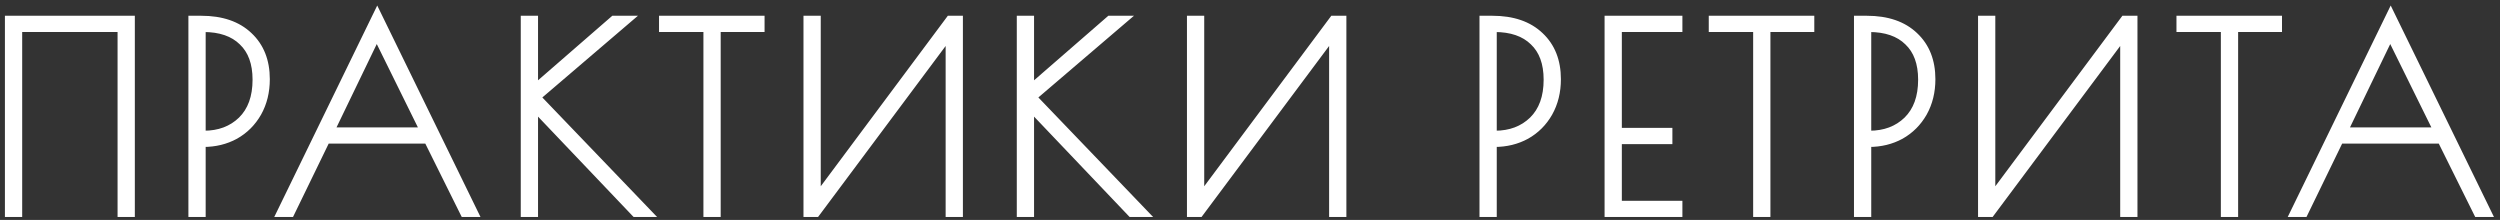
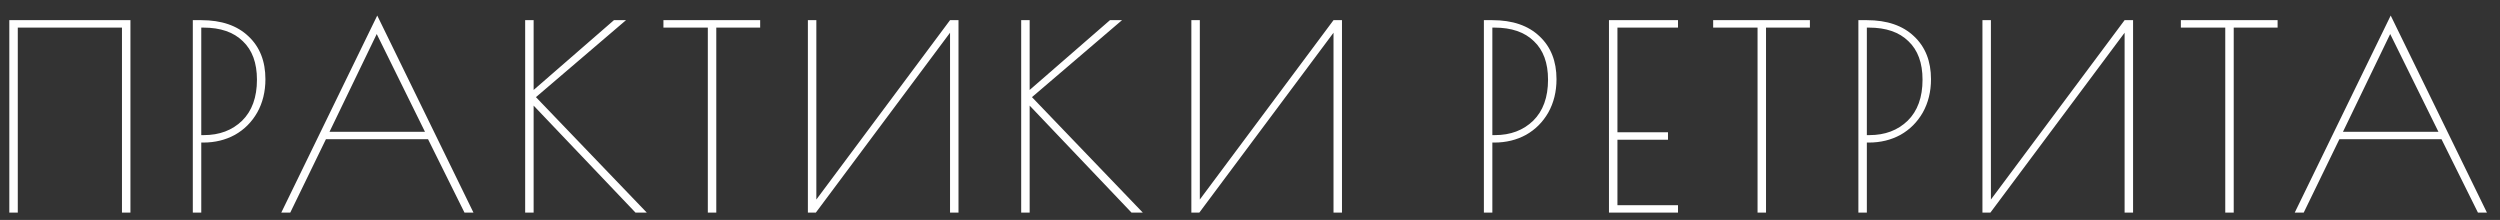
<svg xmlns="http://www.w3.org/2000/svg" width="341" height="30" viewBox="0 0 341 30" fill="none">
  <rect x="0" y="0" width="341" height="30" fill="#333333" stroke="none" />
  <mask id="path-1-outside-1_1962_94" maskUnits="userSpaceOnUse" x="0" y="0" width="341" height="30" fill="black">
-     <rect fill="white" width="341" height="30" />
-     <path d="M1.271 2.75H17.791V29H16.636V3.765H2.426V29H1.271V2.75ZM26.299 2.75H27.453C30.207 2.75 32.353 3.485 33.894 4.955C35.434 6.402 36.203 8.35 36.203 10.8C36.203 12.503 35.83 14.02 35.084 15.35C34.337 16.657 33.322 17.672 32.038 18.395C30.755 19.095 29.32 19.445 27.733 19.445H27.453V29H26.299V2.75ZM27.803 18.43C29.927 18.43 31.665 17.777 33.019 16.47C34.372 15.14 35.048 13.273 35.048 10.87C35.048 8.583 34.407 6.833 33.123 5.62C31.863 4.383 30.067 3.765 27.733 3.765H27.453V18.43H27.803ZM64.581 29H63.356L58.386 18.99H44.456L39.591 29H38.366L51.456 2.12L64.581 29ZM57.966 17.975L51.386 4.64L44.946 17.975H57.966ZM86.683 29L72.787 14.405V29H71.632V2.75H72.787V12.27L83.743 2.75H85.388L73.103 13.25L88.222 29H86.683ZM96.547 3.765H90.492V2.75H103.687V3.765H97.702V29H96.547V3.765ZM110.195 2.75H111.35V27.215L129.585 2.75H130.74V29H129.585V4.465L111.28 29H110.195V2.75ZM154.34 29L140.445 14.405V29H139.29V2.75H140.445V12.27L151.4 2.75H153.045L140.76 13.25L155.88 29H154.34ZM162.501 2.75H163.656V27.215L181.891 2.75H183.046V29H181.891V4.465L163.586 29H162.501V2.75ZM202.402 2.75H203.557C206.31 2.75 208.457 3.485 209.997 4.955C211.537 6.402 212.307 8.35 212.307 10.8C212.307 12.503 211.933 14.02 211.187 15.35C210.44 16.657 209.425 17.672 208.142 18.395C206.858 19.095 205.423 19.445 203.837 19.445H203.557V29H202.402V2.75ZM203.907 18.43C206.03 18.43 207.768 17.777 209.122 16.47C210.475 15.14 211.152 13.273 211.152 10.87C211.152 8.583 210.51 6.833 209.227 5.62C207.967 4.383 206.17 3.765 203.837 3.765H203.557V18.43H203.907ZM219.464 2.75H228.879V3.765H220.619V18.045H227.514V19.06H220.619V27.985H228.879V29H219.464V2.75ZM239.73 3.765H233.675V2.75H246.87V3.765H240.885V29H239.73V3.765ZM253.483 2.75H254.638C257.391 2.75 259.538 3.485 261.078 4.955C262.618 6.402 263.388 8.35 263.388 10.8C263.388 12.503 263.014 14.02 262.268 15.35C261.521 16.657 260.506 17.672 259.223 18.395C257.939 19.095 256.504 19.445 254.918 19.445H254.638V29H253.483V2.75ZM254.988 18.43C257.111 18.43 258.849 17.777 260.203 16.47C261.556 15.14 262.233 13.273 262.233 10.87C262.233 8.583 261.591 6.833 260.308 5.62C259.048 4.383 257.251 3.765 254.918 3.765H254.638V18.43H254.988ZM270.405 2.75H271.56V27.215L289.795 2.75H290.95V29H289.795V4.465L271.49 29H270.405V2.75ZM303.525 3.765H297.47V2.75H310.665V3.765H304.68V29H303.525V3.765ZM339.217 29H337.992L333.022 18.99H319.092L314.227 29H313.002L326.092 2.12L339.217 29ZM332.602 17.975L326.022 4.64L319.582 17.975H332.602Z" />
-   </mask>
+     </mask>
  <path d="M1.271 2.75H17.791V29H16.636V3.765H2.426V29H1.271V2.75ZM26.299 2.75H27.453C30.207 2.75 32.353 3.485 33.894 4.955C35.434 6.402 36.203 8.35 36.203 10.8C36.203 12.503 35.83 14.02 35.084 15.35C34.337 16.657 33.322 17.672 32.038 18.395C30.755 19.095 29.32 19.445 27.733 19.445H27.453V29H26.299V2.75ZM27.803 18.43C29.927 18.43 31.665 17.777 33.019 16.47C34.372 15.14 35.048 13.273 35.048 10.87C35.048 8.583 34.407 6.833 33.123 5.62C31.863 4.383 30.067 3.765 27.733 3.765H27.453V18.43H27.803ZM64.581 29H63.356L58.386 18.99H44.456L39.591 29H38.366L51.456 2.12L64.581 29ZM57.966 17.975L51.386 4.64L44.946 17.975H57.966ZM86.683 29L72.787 14.405V29H71.632V2.75H72.787V12.27L83.743 2.75H85.388L73.103 13.25L88.222 29H86.683ZM96.547 3.765H90.492V2.75H103.687V3.765H97.702V29H96.547V3.765ZM110.195 2.75H111.35V27.215L129.585 2.75H130.74V29H129.585V4.465L111.28 29H110.195V2.75ZM154.34 29L140.445 14.405V29H139.29V2.75H140.445V12.27L151.4 2.75H153.045L140.76 13.25L155.88 29H154.34ZM162.501 2.75H163.656V27.215L181.891 2.75H183.046V29H181.891V4.465L163.586 29H162.501V2.75ZM202.402 2.75H203.557C206.31 2.75 208.457 3.485 209.997 4.955C211.537 6.402 212.307 8.35 212.307 10.8C212.307 12.503 211.933 14.02 211.187 15.35C210.44 16.657 209.425 17.672 208.142 18.395C206.858 19.095 205.423 19.445 203.837 19.445H203.557V29H202.402V2.75ZM203.907 18.43C206.03 18.43 207.768 17.777 209.122 16.47C210.475 15.14 211.152 13.273 211.152 10.87C211.152 8.583 210.51 6.833 209.227 5.62C207.967 4.383 206.17 3.765 203.837 3.765H203.557V18.43H203.907ZM219.464 2.75H228.879V3.765H220.619V18.045H227.514V19.06H220.619V27.985H228.879V29H219.464V2.75ZM239.73 3.765H233.675V2.75H246.87V3.765H240.885V29H239.73V3.765ZM253.483 2.75H254.638C257.391 2.75 259.538 3.485 261.078 4.955C262.618 6.402 263.388 8.35 263.388 10.8C263.388 12.503 263.014 14.02 262.268 15.35C261.521 16.657 260.506 17.672 259.223 18.395C257.939 19.095 256.504 19.445 254.918 19.445H254.638V29H253.483V2.75ZM254.988 18.43C257.111 18.43 258.849 17.777 260.203 16.47C261.556 15.14 262.233 13.273 262.233 10.87C262.233 8.583 261.591 6.833 260.308 5.62C259.048 4.383 257.251 3.765 254.918 3.765H254.638V18.43H254.988ZM270.405 2.75H271.56V27.215L289.795 2.75H290.95V29H289.795V4.465L271.49 29H270.405V2.75ZM303.525 3.765H297.47V2.75H310.665V3.765H304.68V29H303.525V3.765ZM339.217 29H337.992L333.022 18.99H319.092L314.227 29H313.002L326.092 2.12L339.217 29ZM332.602 17.975L326.022 4.64L319.582 17.975H332.602Z" fill="white" />
-   <path d="M1.271 2.75V2.15H0.671V2.75H1.271ZM17.791 2.75H18.391V2.15H17.791V2.75ZM17.791 29V29.6H18.391V29H17.791ZM16.636 29H16.036V29.6H16.636V29ZM16.636 3.765H17.236V3.165H16.636V3.765ZM2.426 3.765V3.165H1.826V3.765H2.426ZM2.426 29V29.6H3.026V29H2.426ZM1.271 29H0.671V29.6H1.271V29ZM1.271 3.35H17.791V2.15H1.271V3.35ZM17.191 2.75V29H18.391V2.75H17.191ZM17.791 28.4H16.636V29.6H17.791V28.4ZM17.236 29V3.765H16.036V29H17.236ZM16.636 3.165H2.426V4.365H16.636V3.165ZM1.826 3.765V29H3.026V3.765H1.826ZM2.426 28.4H1.271V29.6H2.426V28.4ZM1.871 29V2.75H0.671V29H1.871ZM26.299 2.75V2.15H25.698V2.75H26.299ZM33.894 4.955L33.479 5.389L33.483 5.392L33.894 4.955ZM35.084 15.35L35.604 15.648L35.607 15.644L35.084 15.35ZM32.038 18.395L32.326 18.922L32.333 18.918L32.038 18.395ZM27.453 19.445V18.845H26.854V19.445H27.453ZM27.453 29V29.6H28.053V29H27.453ZM26.299 29H25.698V29.6H26.299V29ZM33.019 16.47L33.435 16.902L33.439 16.898L33.019 16.47ZM33.123 5.62L32.703 6.048L32.711 6.056L33.123 5.62ZM27.453 3.765V3.165H26.854V3.765H27.453ZM27.453 18.43H26.854V19.03H27.453V18.43ZM26.299 3.35H27.453V2.15H26.299V3.35ZM27.453 3.35C30.099 3.35 32.081 4.054 33.479 5.389L34.308 4.521C32.626 2.916 30.314 2.15 27.453 2.15V3.35ZM33.483 5.392C34.882 6.707 35.603 8.487 35.603 10.8H36.803C36.803 8.213 35.984 6.096 34.304 4.518L33.483 5.392ZM35.603 10.8C35.603 12.413 35.251 13.826 34.56 15.056L35.607 15.644C36.409 14.214 36.803 12.594 36.803 10.8H35.603ZM34.562 15.052C33.868 16.267 32.931 17.203 31.744 17.872L32.333 18.918C33.713 18.14 34.805 17.046 35.604 15.648L34.562 15.052ZM31.751 17.868C30.563 18.516 29.229 18.845 27.733 18.845V20.045C29.412 20.045 30.947 19.674 32.326 18.922L31.751 17.868ZM27.733 18.845H27.453V20.045H27.733V18.845ZM26.854 19.445V29H28.053V19.445H26.854ZM27.453 28.4H26.299V29.6H27.453V28.4ZM26.898 29V2.75H25.698V29H26.898ZM27.803 19.03C30.061 19.03 31.955 18.331 33.435 16.902L32.602 16.038C31.375 17.223 29.793 17.83 27.803 17.83V19.03ZM33.439 16.898C34.936 15.427 35.648 13.389 35.648 10.87H34.449C34.449 13.158 33.808 14.853 32.598 16.042L33.439 16.898ZM35.648 10.87C35.648 8.47 34.972 6.542 33.536 5.184L32.711 6.056C33.842 7.125 34.449 8.697 34.449 10.87H35.648ZM33.544 5.192C32.139 3.813 30.172 3.165 27.733 3.165V4.365C29.962 4.365 31.588 4.954 32.703 6.048L33.544 5.192ZM27.733 3.165H27.453V4.365H27.733V3.165ZM26.854 3.765V18.43H28.053V3.765H26.854ZM27.453 19.03H27.803V17.83H27.453V19.03ZM64.581 29V29.6H65.541L65.12 28.737L64.581 29ZM63.356 29L62.818 29.267L62.984 29.6H63.356V29ZM58.386 18.99L58.923 18.723L58.758 18.39H58.386V18.99ZM44.456 18.99V18.39H44.08L43.916 18.728L44.456 18.99ZM39.591 29V29.6H39.966L40.13 29.262L39.591 29ZM38.366 29L37.826 28.737L37.406 29.6H38.366V29ZM51.456 2.12L51.995 1.857L51.455 0.751L50.916 1.857L51.456 2.12ZM57.966 17.975V18.575H58.931L58.504 17.709L57.966 17.975ZM51.386 4.64L51.924 4.375L51.38 3.272L50.846 4.379L51.386 4.64ZM44.946 17.975L44.406 17.714L43.99 18.575H44.946V17.975ZM64.581 28.4H63.356V29.6H64.581V28.4ZM63.893 28.733L58.923 18.723L57.848 19.257L62.818 29.267L63.893 28.733ZM58.386 18.39H44.456V19.59H58.386V18.39ZM43.916 18.728L39.051 28.738L40.13 29.262L44.995 19.252L43.916 18.728ZM39.591 28.4H38.366V29.6H39.591V28.4ZM38.905 29.263L51.995 2.383L50.916 1.857L37.826 28.737L38.905 29.263ZM50.917 2.383L64.042 29.263L65.12 28.737L51.995 1.857L50.917 2.383ZM58.504 17.709L51.924 4.375L50.848 4.905L57.428 18.241L58.504 17.709ZM50.846 4.379L44.406 17.714L45.486 18.236L51.926 4.901L50.846 4.379ZM44.946 18.575H57.966V17.375H44.946V18.575ZM86.683 29L86.248 29.414L86.425 29.6H86.683V29ZM72.787 14.405L73.222 13.991L72.188 12.905V14.405H72.787ZM72.787 29V29.6H73.388V29H72.787ZM71.632 29H71.032V29.6H71.632V29ZM71.632 2.75V2.15H71.032V2.75H71.632ZM72.787 2.75H73.388V2.15H72.787V2.75ZM72.787 12.27H72.188V13.586L73.181 12.723L72.787 12.27ZM83.743 2.75V2.15H83.518L83.349 2.297L83.743 2.75ZM85.388 2.75L85.777 3.206L87.013 2.15H85.388V2.75ZM73.103 13.25L72.713 12.794L72.229 13.207L72.67 13.665L73.103 13.25ZM88.222 29V29.6H89.63L88.655 28.584L88.222 29ZM87.117 28.586L73.222 13.991L72.353 14.819L86.248 29.414L87.117 28.586ZM72.188 14.405V29H73.388V14.405H72.188ZM72.787 28.4H71.632V29.6H72.787V28.4ZM72.233 29V2.75H71.032V29H72.233ZM71.632 3.35H72.787V2.15H71.632V3.35ZM72.188 2.75V12.27H73.388V2.75H72.188ZM73.181 12.723L84.136 3.203L83.349 2.297L72.394 11.817L73.181 12.723ZM83.743 3.35H85.388V2.15H83.743V3.35ZM84.998 2.294L72.713 12.794L73.492 13.706L85.777 3.206L84.998 2.294ZM72.67 13.665L87.79 29.416L88.655 28.584L73.535 12.835L72.67 13.665ZM88.222 28.4H86.683V29.6H88.222V28.4ZM96.547 3.765H97.147V3.165H96.547V3.765ZM90.492 3.765H89.892V4.365H90.492V3.765ZM90.492 2.75V2.15H89.892V2.75H90.492ZM103.687 2.75H104.287V2.15H103.687V2.75ZM103.687 3.765V4.365H104.287V3.765H103.687ZM97.702 3.765V3.165H97.102V3.765H97.702ZM97.702 29V29.6H98.302V29H97.702ZM96.547 29H95.947V29.6H96.547V29ZM96.547 3.165H90.492V4.365H96.547V3.165ZM91.092 3.765V2.75H89.892V3.765H91.092ZM90.492 3.35H103.687V2.15H90.492V3.35ZM103.087 2.75V3.765H104.287V2.75H103.087ZM103.687 3.165H97.702V4.365H103.687V3.165ZM97.102 3.765V29H98.302V3.765H97.102ZM97.702 28.4H96.547V29.6H97.702V28.4ZM97.147 29V3.765H95.947V29H97.147ZM110.195 2.75V2.15H109.595V2.75H110.195ZM111.35 2.75H111.95V2.15H111.35V2.75ZM111.35 27.215H110.75V29.024L111.831 27.574L111.35 27.215ZM129.585 2.75V2.15H129.284L129.104 2.391L129.585 2.75ZM130.74 2.75H131.34V2.15H130.74V2.75ZM130.74 29V29.6H131.34V29H130.74ZM129.585 29H128.985V29.6H129.585V29ZM129.585 4.465H130.185V2.657L129.104 4.106L129.585 4.465ZM111.28 29V29.6H111.581L111.761 29.359L111.28 29ZM110.195 29H109.595V29.6H110.195V29ZM110.195 3.35H111.35V2.15H110.195V3.35ZM110.75 2.75V27.215H111.95V2.75H110.75ZM111.831 27.574L130.066 3.109L129.104 2.391L110.869 26.856L111.831 27.574ZM129.585 3.35H130.74V2.15H129.585V3.35ZM130.14 2.75V29H131.34V2.75H130.14ZM130.74 28.4H129.585V29.6H130.74V28.4ZM130.185 29V4.465H128.985V29H130.185ZM129.104 4.106L110.799 28.641L111.761 29.359L130.066 4.824L129.104 4.106ZM111.28 28.4H110.195V29.6H111.28V28.4ZM110.795 29V2.75H109.595V29H110.795ZM154.34 29L153.906 29.414L154.083 29.6H154.34V29ZM140.445 14.405L140.88 13.991L139.845 12.905V14.405H140.445ZM140.445 29V29.6H141.045V29H140.445ZM139.29 29H138.69V29.6H139.29V29ZM139.29 2.75V2.15H138.69V2.75H139.29ZM140.445 2.75H141.045V2.15H140.445V2.75ZM140.445 12.27H139.845V13.586L140.839 12.723L140.445 12.27ZM151.4 2.75V2.15H151.176L151.007 2.297L151.4 2.75ZM153.045 2.75L153.435 3.206L154.671 2.15H153.045V2.75ZM140.76 13.25L140.371 12.794L139.887 13.207L140.328 13.665L140.76 13.25ZM155.88 29V29.6H157.288L156.313 28.584L155.88 29ZM154.775 28.586L140.88 13.991L140.011 14.819L153.906 29.414L154.775 28.586ZM139.845 14.405V29H141.045V14.405H139.845ZM140.445 28.4H139.29V29.6H140.445V28.4ZM139.89 29V2.75H138.69V29H139.89ZM139.29 3.35H140.445V2.15H139.29V3.35ZM139.845 2.75V12.27H141.045V2.75H139.845ZM140.839 12.723L151.794 3.203L151.007 2.297L140.052 11.817L140.839 12.723ZM151.4 3.35H153.045V2.15H151.4V3.35ZM152.656 2.294L140.371 12.794L141.15 13.706L153.435 3.206L152.656 2.294ZM140.328 13.665L155.448 29.416L156.313 28.584L141.193 12.835L140.328 13.665ZM155.88 28.4H154.34V29.6H155.88V28.4ZM162.501 2.75V2.15H161.901V2.75H162.501ZM163.656 2.75H164.256V2.15H163.656V2.75ZM163.656 27.215H163.056V29.024L164.137 27.574L163.656 27.215ZM181.891 2.75V2.15H181.59L181.41 2.391L181.891 2.75ZM183.046 2.75H183.646V2.15H183.046V2.75ZM183.046 29V29.6H183.646V29H183.046ZM181.891 29H181.291V29.6H181.891V29ZM181.891 4.465H182.491V2.657L181.41 4.106L181.891 4.465ZM163.586 29V29.6H163.887L164.067 29.359L163.586 29ZM162.501 29H161.901V29.6H162.501V29ZM162.501 3.35H163.656V2.15H162.501V3.35ZM163.056 2.75V27.215H164.256V2.75H163.056ZM164.137 27.574L182.372 3.109L181.41 2.391L163.175 26.856L164.137 27.574ZM181.891 3.35H183.046V2.15H181.891V3.35ZM182.446 2.75V29H183.646V2.75H182.446ZM183.046 28.4H181.891V29.6H183.046V28.4ZM182.491 29V4.465H181.291V29H182.491ZM181.41 4.106L163.105 28.641L164.067 29.359L182.372 4.824L181.41 4.106ZM163.586 28.4H162.501V29.6H163.586V28.4ZM163.101 29V2.75H161.901V29H163.101ZM202.402 2.75V2.15H201.802V2.75H202.402ZM209.997 4.955L209.582 5.389L209.586 5.392L209.997 4.955ZM211.187 15.35L211.708 15.648L211.71 15.644L211.187 15.35ZM208.142 18.395L208.429 18.922L208.436 18.918L208.142 18.395ZM203.557 19.445V18.845H202.957V19.445H203.557ZM203.557 29V29.6H204.157V29H203.557ZM202.402 29H201.802V29.6H202.402V29ZM209.122 16.47L209.539 16.902L209.542 16.898L209.122 16.47ZM209.227 5.62L208.806 6.048L208.815 6.056L209.227 5.62ZM203.557 3.765V3.165H202.957V3.765H203.557ZM203.557 18.43H202.957V19.03H203.557V18.43ZM202.402 3.35H203.557V2.15H202.402V3.35ZM203.557 3.35C206.203 3.35 208.184 4.054 209.582 5.389L210.411 4.521C208.73 2.916 206.418 2.15 203.557 2.15V3.35ZM209.586 5.392C210.986 6.707 211.707 8.487 211.707 10.8H212.907C212.907 8.213 212.088 6.096 210.408 4.518L209.586 5.392ZM211.707 10.8C211.707 12.413 211.354 13.826 210.664 15.056L211.71 15.644C212.513 14.214 212.907 12.594 212.907 10.8H211.707ZM210.666 15.052C209.972 16.267 209.034 17.203 207.847 17.872L208.436 18.918C209.816 18.14 210.909 17.046 211.708 15.648L210.666 15.052ZM207.854 17.868C206.667 18.516 205.332 18.845 203.837 18.845V20.045C205.515 20.045 207.05 19.674 208.429 18.922L207.854 17.868ZM203.837 18.845H203.557V20.045H203.837V18.845ZM202.957 19.445V29H204.157V19.445H202.957ZM203.557 28.4H202.402V29.6H203.557V28.4ZM203.002 29V2.75H201.802V29H203.002ZM203.907 19.03C206.164 19.03 208.059 18.331 209.539 16.902L208.705 16.038C207.478 17.223 205.896 17.83 203.907 17.83V19.03ZM209.542 16.898C211.039 15.427 211.752 13.389 211.752 10.87H210.552C210.552 13.158 209.911 14.853 208.701 16.042L209.542 16.898ZM211.752 10.87C211.752 8.47 211.075 6.542 209.639 5.184L208.815 6.056C209.945 7.125 210.552 8.697 210.552 10.87H211.752ZM209.647 5.192C208.242 3.813 206.275 3.165 203.837 3.165V4.365C206.065 4.365 207.691 4.954 208.807 6.048L209.647 5.192ZM203.837 3.165H203.557V4.365H203.837V3.165ZM202.957 3.765V18.43H204.157V3.765H202.957ZM203.557 19.03H203.907V17.83H203.557V19.03ZM219.464 2.75V2.15H218.864V2.75H219.464ZM228.879 2.75H229.479V2.15H228.879V2.75ZM228.879 3.765V4.365H229.479V3.765H228.879ZM220.619 3.765V3.165H220.019V3.765H220.619ZM220.619 18.045H220.019V18.645H220.619V18.045ZM227.514 18.045H228.114V17.445H227.514V18.045ZM227.514 19.06V19.66H228.114V19.06H227.514ZM220.619 19.06V18.46H220.019V19.06H220.619ZM220.619 27.985H220.019V28.585H220.619V27.985ZM228.879 27.985H229.479V27.385H228.879V27.985ZM228.879 29V29.6H229.479V29H228.879ZM219.464 29H218.864V29.6H219.464V29ZM219.464 3.35H228.879V2.15H219.464V3.35ZM228.279 2.75V3.765H229.479V2.75H228.279ZM228.879 3.165H220.619V4.365H228.879V3.165ZM220.019 3.765V18.045H221.219V3.765H220.019ZM220.619 18.645H227.514V17.445H220.619V18.645ZM226.914 18.045V19.06H228.114V18.045H226.914ZM227.514 18.46H220.619V19.66H227.514V18.46ZM220.019 19.06V27.985H221.219V19.06H220.019ZM220.619 28.585H228.879V27.385H220.619V28.585ZM228.279 27.985V29H229.479V27.985H228.279ZM228.879 28.4H219.464V29.6H228.879V28.4ZM220.064 29V2.75H218.864V29H220.064ZM239.73 3.765H240.33V3.165H239.73V3.765ZM233.675 3.765H233.075V4.365H233.675V3.765ZM233.675 2.75V2.15H233.075V2.75H233.675ZM246.87 2.75H247.47V2.15H246.87V2.75ZM246.87 3.765V4.365H247.47V3.765H246.87ZM240.885 3.765V3.165H240.285V3.765H240.885ZM240.885 29V29.6H241.485V29H240.885ZM239.73 29H239.13V29.6H239.73V29ZM239.73 3.165H233.675V4.365H239.73V3.165ZM234.275 3.765V2.75H233.075V3.765H234.275ZM233.675 3.35H246.87V2.15H233.675V3.35ZM246.27 2.75V3.765H247.47V2.75H246.27ZM246.87 3.165H240.885V4.365H246.87V3.165ZM240.285 3.765V29H241.485V3.765H240.285ZM240.885 28.4H239.73V29.6H240.885V28.4ZM240.33 29V3.765H239.13V29H240.33ZM253.483 2.75V2.15H252.883V2.75H253.483ZM261.078 4.955L260.663 5.389L260.667 5.392L261.078 4.955ZM262.268 15.35L262.789 15.648L262.791 15.644L262.268 15.35ZM259.223 18.395L259.51 18.922L259.517 18.918L259.223 18.395ZM254.638 19.445V18.845H254.038V19.445H254.638ZM254.638 29V29.6H255.238V29H254.638ZM253.483 29H252.883V29.6H253.483V29ZM260.203 16.47L260.619 16.902L260.623 16.898L260.203 16.47ZM260.308 5.62L259.887 6.048L259.895 6.056L260.308 5.62ZM254.638 3.765V3.165H254.038V3.765H254.638ZM254.638 18.43H254.038V19.03H254.638V18.43ZM253.483 3.35H254.638V2.15H253.483V3.35ZM254.638 3.35C257.284 3.35 259.265 4.054 260.663 5.389L261.492 4.521C259.81 2.916 257.498 2.15 254.638 2.15V3.35ZM260.667 5.392C262.067 6.707 262.788 8.487 262.788 10.8H263.988C263.988 8.213 263.169 6.096 261.488 4.518L260.667 5.392ZM262.788 10.8C262.788 12.413 262.435 13.826 261.744 15.056L262.791 15.644C263.594 14.214 263.988 12.594 263.988 10.8H262.788ZM261.747 15.052C261.053 16.267 260.115 17.203 258.928 17.872L259.517 18.918C260.897 18.14 261.989 17.046 262.789 15.648L261.747 15.052ZM258.935 17.868C257.748 18.516 256.413 18.845 254.918 18.845V20.045C256.596 20.045 258.131 19.674 259.51 18.922L258.935 17.868ZM254.918 18.845H254.638V20.045H254.918V18.845ZM254.038 19.445V29H255.238V19.445H254.038ZM254.638 28.4H253.483V29.6H254.638V28.4ZM254.083 29V2.75H252.883V29H254.083ZM254.988 19.03C257.245 19.03 259.139 18.331 260.619 16.902L259.786 16.038C258.559 17.223 256.977 17.83 254.988 17.83V19.03ZM260.623 16.898C262.12 15.427 262.833 13.389 262.833 10.87H261.633C261.633 13.158 260.992 14.853 259.782 16.042L260.623 16.898ZM262.833 10.87C262.833 8.47 262.156 6.542 260.72 5.184L259.895 6.056C261.026 7.125 261.633 8.697 261.633 10.87H262.833ZM260.728 5.192C259.323 3.813 257.356 3.165 254.918 3.165V4.365C257.146 4.365 258.772 4.954 259.887 6.048L260.728 5.192ZM254.918 3.165H254.638V4.365H254.918V3.165ZM254.038 3.765V18.43H255.238V3.765H254.038ZM254.638 19.03H254.988V17.83H254.638V19.03ZM270.405 2.75V2.15H269.805V2.75H270.405ZM271.56 2.75H272.16V2.15H271.56V2.75ZM271.56 27.215H270.96V29.024L272.041 27.574L271.56 27.215ZM289.795 2.75V2.15H289.493L289.314 2.391L289.795 2.75ZM290.95 2.75H291.55V2.15H290.95V2.75ZM290.95 29V29.6H291.55V29H290.95ZM289.795 29H289.195V29.6H289.795V29ZM289.795 4.465H290.395V2.657L289.314 4.106L289.795 4.465ZM271.49 29V29.6H271.791L271.971 29.359L271.49 29ZM270.405 29H269.805V29.6H270.405V29ZM270.405 3.35H271.56V2.15H270.405V3.35ZM270.96 2.75V27.215H272.16V2.75H270.96ZM272.041 27.574L290.276 3.109L289.314 2.391L271.079 26.856L272.041 27.574ZM289.795 3.35H290.95V2.15H289.795V3.35ZM290.35 2.75V29H291.55V2.75H290.35ZM290.95 28.4H289.795V29.6H290.95V28.4ZM290.395 29V4.465H289.195V29H290.395ZM289.314 4.106L271.009 28.641L271.971 29.359L290.276 4.824L289.314 4.106ZM271.49 28.4H270.405V29.6H271.49V28.4ZM271.005 29V2.75H269.805V29H271.005ZM303.525 3.765H304.125V3.165H303.525V3.765ZM297.47 3.765H296.87V4.365H297.47V3.765ZM297.47 2.75V2.15H296.87V2.75H297.47ZM310.665 2.75H311.265V2.15H310.665V2.75ZM310.665 3.765V4.365H311.265V3.765H310.665ZM304.68 3.765V3.165H304.08V3.765H304.68ZM304.68 29V29.6H305.28V29H304.68ZM303.525 29H302.925V29.6H303.525V29ZM303.525 3.165H297.47V4.365H303.525V3.165ZM298.07 3.765V2.75H296.87V3.765H298.07ZM297.47 3.35H310.665V2.15H297.47V3.35ZM310.065 2.75V3.765H311.265V2.75H310.065ZM310.665 3.165H304.68V4.365H310.665V3.165ZM304.08 3.765V29H305.28V3.765H304.08ZM304.68 28.4H303.525V29.6H304.68V28.4ZM304.125 29V3.765H302.925V29H304.125ZM339.217 29V29.6H340.178L339.756 28.737L339.217 29ZM337.992 29L337.455 29.267L337.62 29.6H337.992V29ZM333.022 18.99L333.56 18.723L333.394 18.39H333.022V18.99ZM319.092 18.99V18.39H318.717L318.553 18.728L319.092 18.99ZM314.227 29V29.6H314.603L314.767 29.262L314.227 29ZM313.002 29L312.463 28.737L312.043 29.6H313.002V29ZM326.092 2.12L326.631 1.857L326.092 0.751L325.553 1.857L326.092 2.12ZM332.602 17.975V18.575H333.567L333.14 17.709L332.602 17.975ZM326.022 4.64L326.56 4.375L326.017 3.272L325.482 4.379L326.022 4.64ZM319.582 17.975L319.042 17.714L318.626 18.575H319.582V17.975ZM339.217 28.4H337.992V29.6H339.217V28.4ZM338.53 28.733L333.56 18.723L332.485 19.257L337.455 29.267L338.53 28.733ZM333.022 18.39H319.092V19.59H333.022V18.39ZM318.553 18.728L313.688 28.738L314.767 29.262L319.632 19.252L318.553 18.728ZM314.227 28.4H313.002V29.6H314.227V28.4ZM313.542 29.263L326.632 2.383L325.553 1.857L312.463 28.737L313.542 29.263ZM325.553 2.383L338.678 29.263L339.756 28.737L326.631 1.857L325.553 2.383ZM333.14 17.709L326.56 4.375L325.484 4.905L332.064 18.241L333.14 17.709ZM325.482 4.379L319.042 17.714L320.123 18.236L326.563 4.901L325.482 4.379ZM319.582 18.575H332.602V17.375H319.582V18.575Z" fill="white" mask="url(#path-1-outside-1_1962_94)" />
</svg>